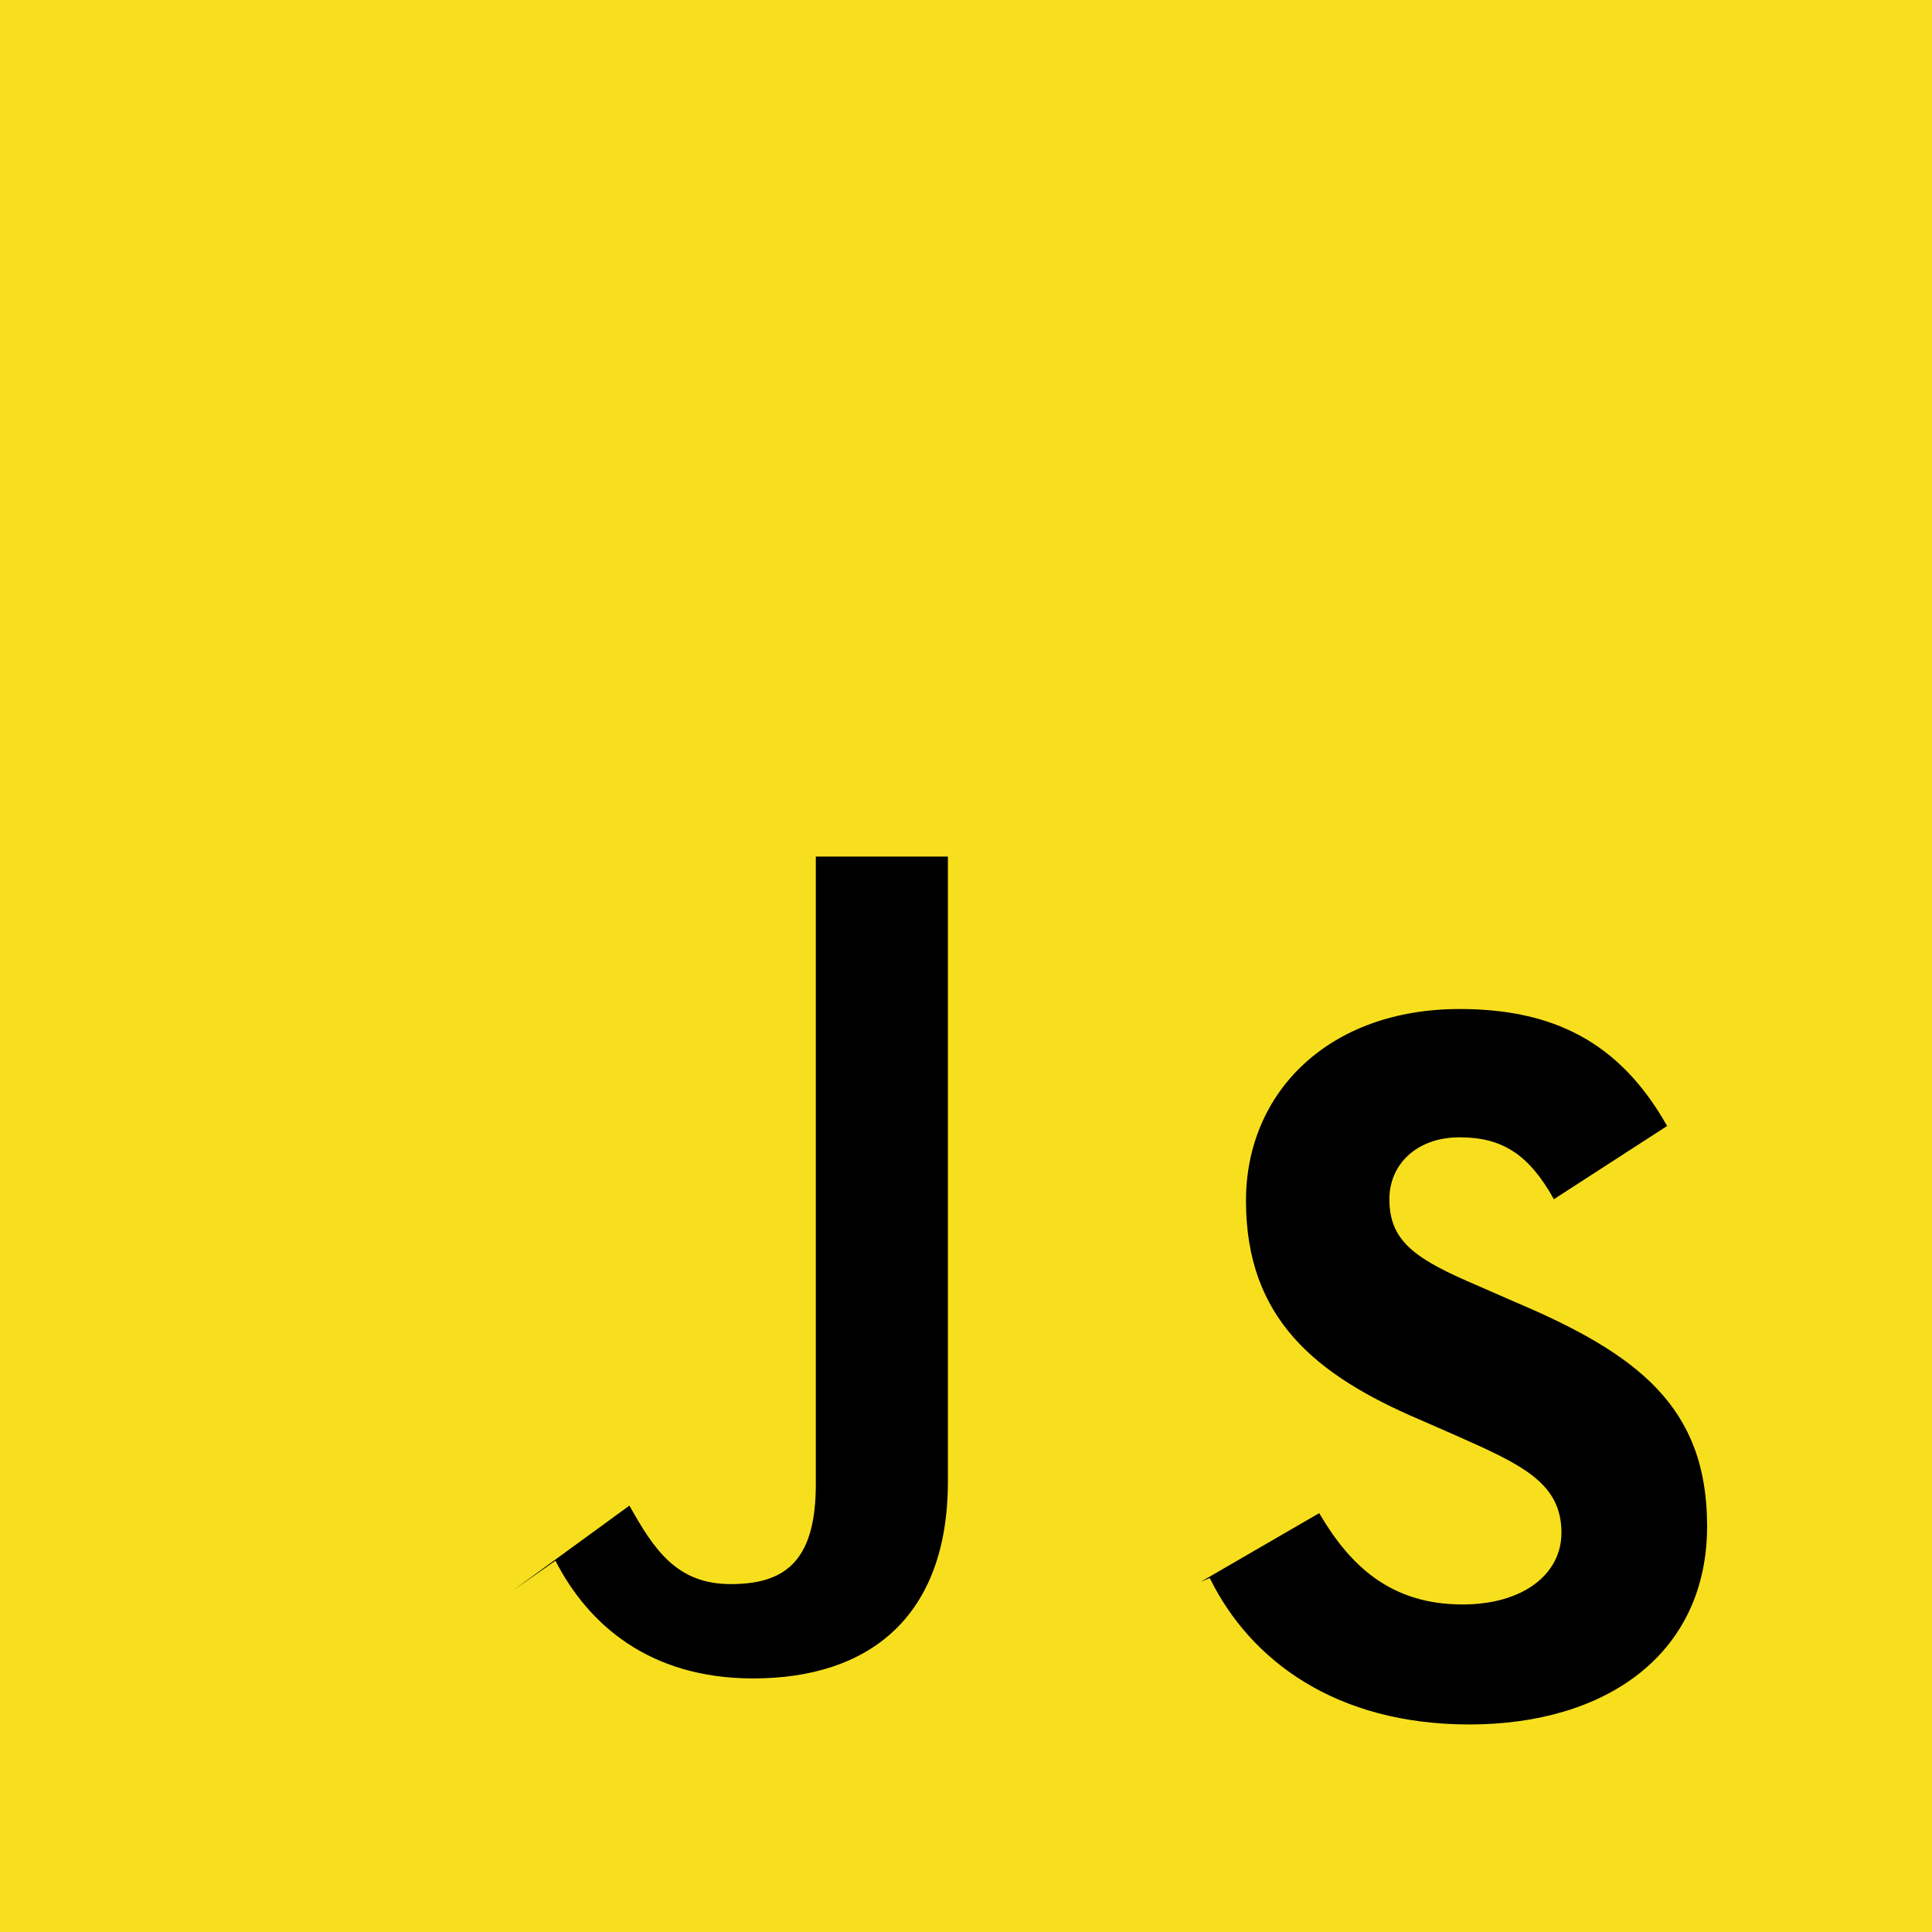
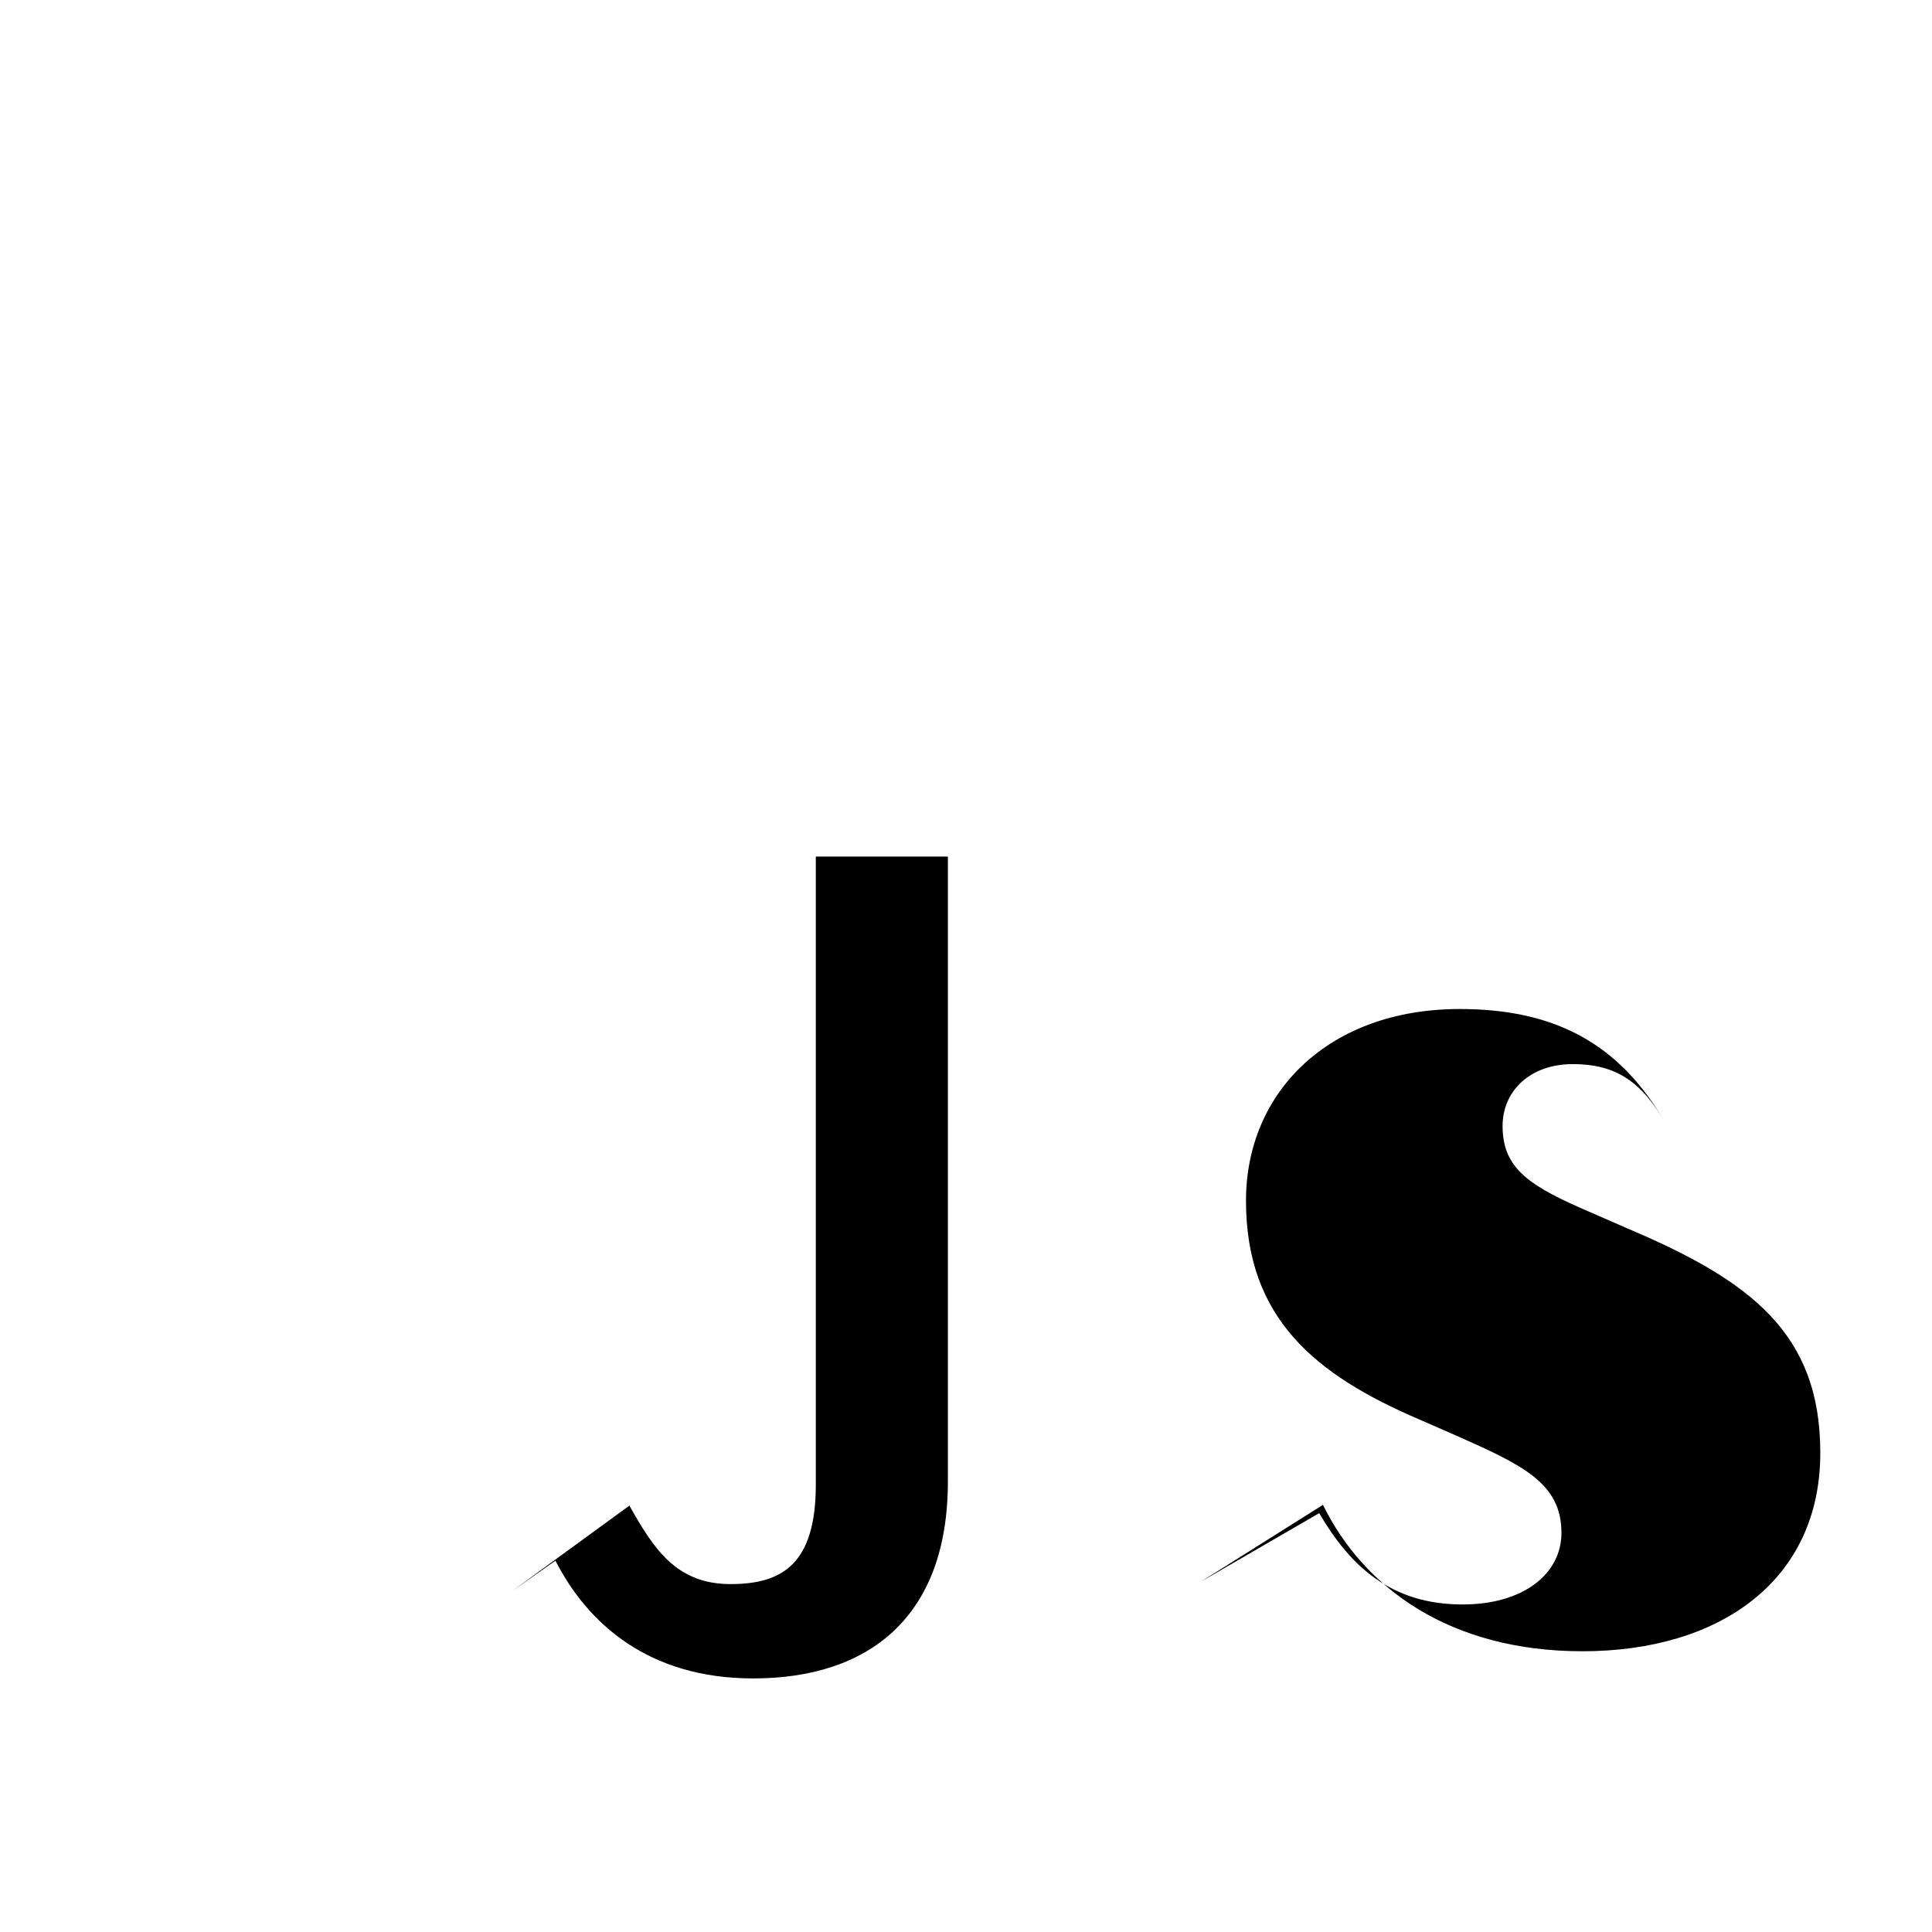
<svg xmlns="http://www.w3.org/2000/svg" viewBox="0 0 256 256" width="100" height="100">
-   <rect width="256" height="256" fill="#f7df1e" />
-   <path d="M67.9 210.8L83.4 199.5c3.2 5.7 6.2 10.4 13.4 10.4 6.9 0 11.3-2.7 11.3-13.2V113.5h17.5v82.8c0 18-10.5 26.1-25.8 26.1-13.8 0-21.9-7.2-26.2-15.6zm91.2-1.2l15.7-9.1c4.1 7 9.5 12.1 19 12.1 8 0 13.1-4 13.1-9.5 0-6.6-5.2-9-14-12.9l-4.8-2.1c-13.8-5.9-23-13.4-23-29 0-14.4 11-25.4 28.3-25.4 12.3 0 21.2 4.3 27.5 15.5l-15 9.7c-3.3-5.9-6.8-8.2-12.5-8.2-5.7 0-9.3 3.6-9.3 8.2 0 5.7 3.6 8 11.8 11.5l4.8 2.1c16.3 6.9 25.5 13.9 25.5 29.7 0 17-13.4 26.3-31.5 26.3-17.6 0-29-8.4-34.4-19.4z" fill="#000000" />
+   <path d="M67.9 210.8L83.4 199.5c3.2 5.7 6.2 10.4 13.4 10.4 6.9 0 11.3-2.7 11.3-13.2V113.5h17.5v82.8c0 18-10.5 26.1-25.8 26.1-13.8 0-21.9-7.2-26.2-15.6zm91.2-1.2l15.7-9.1c4.1 7 9.5 12.1 19 12.1 8 0 13.1-4 13.1-9.5 0-6.6-5.2-9-14-12.9l-4.8-2.1c-13.8-5.9-23-13.4-23-29 0-14.4 11-25.4 28.3-25.4 12.3 0 21.2 4.3 27.5 15.5c-3.3-5.9-6.8-8.2-12.5-8.2-5.7 0-9.3 3.6-9.3 8.2 0 5.7 3.6 8 11.8 11.5l4.8 2.1c16.3 6.9 25.5 13.9 25.5 29.7 0 17-13.4 26.3-31.5 26.3-17.6 0-29-8.4-34.4-19.4z" fill="#000000" />
</svg>